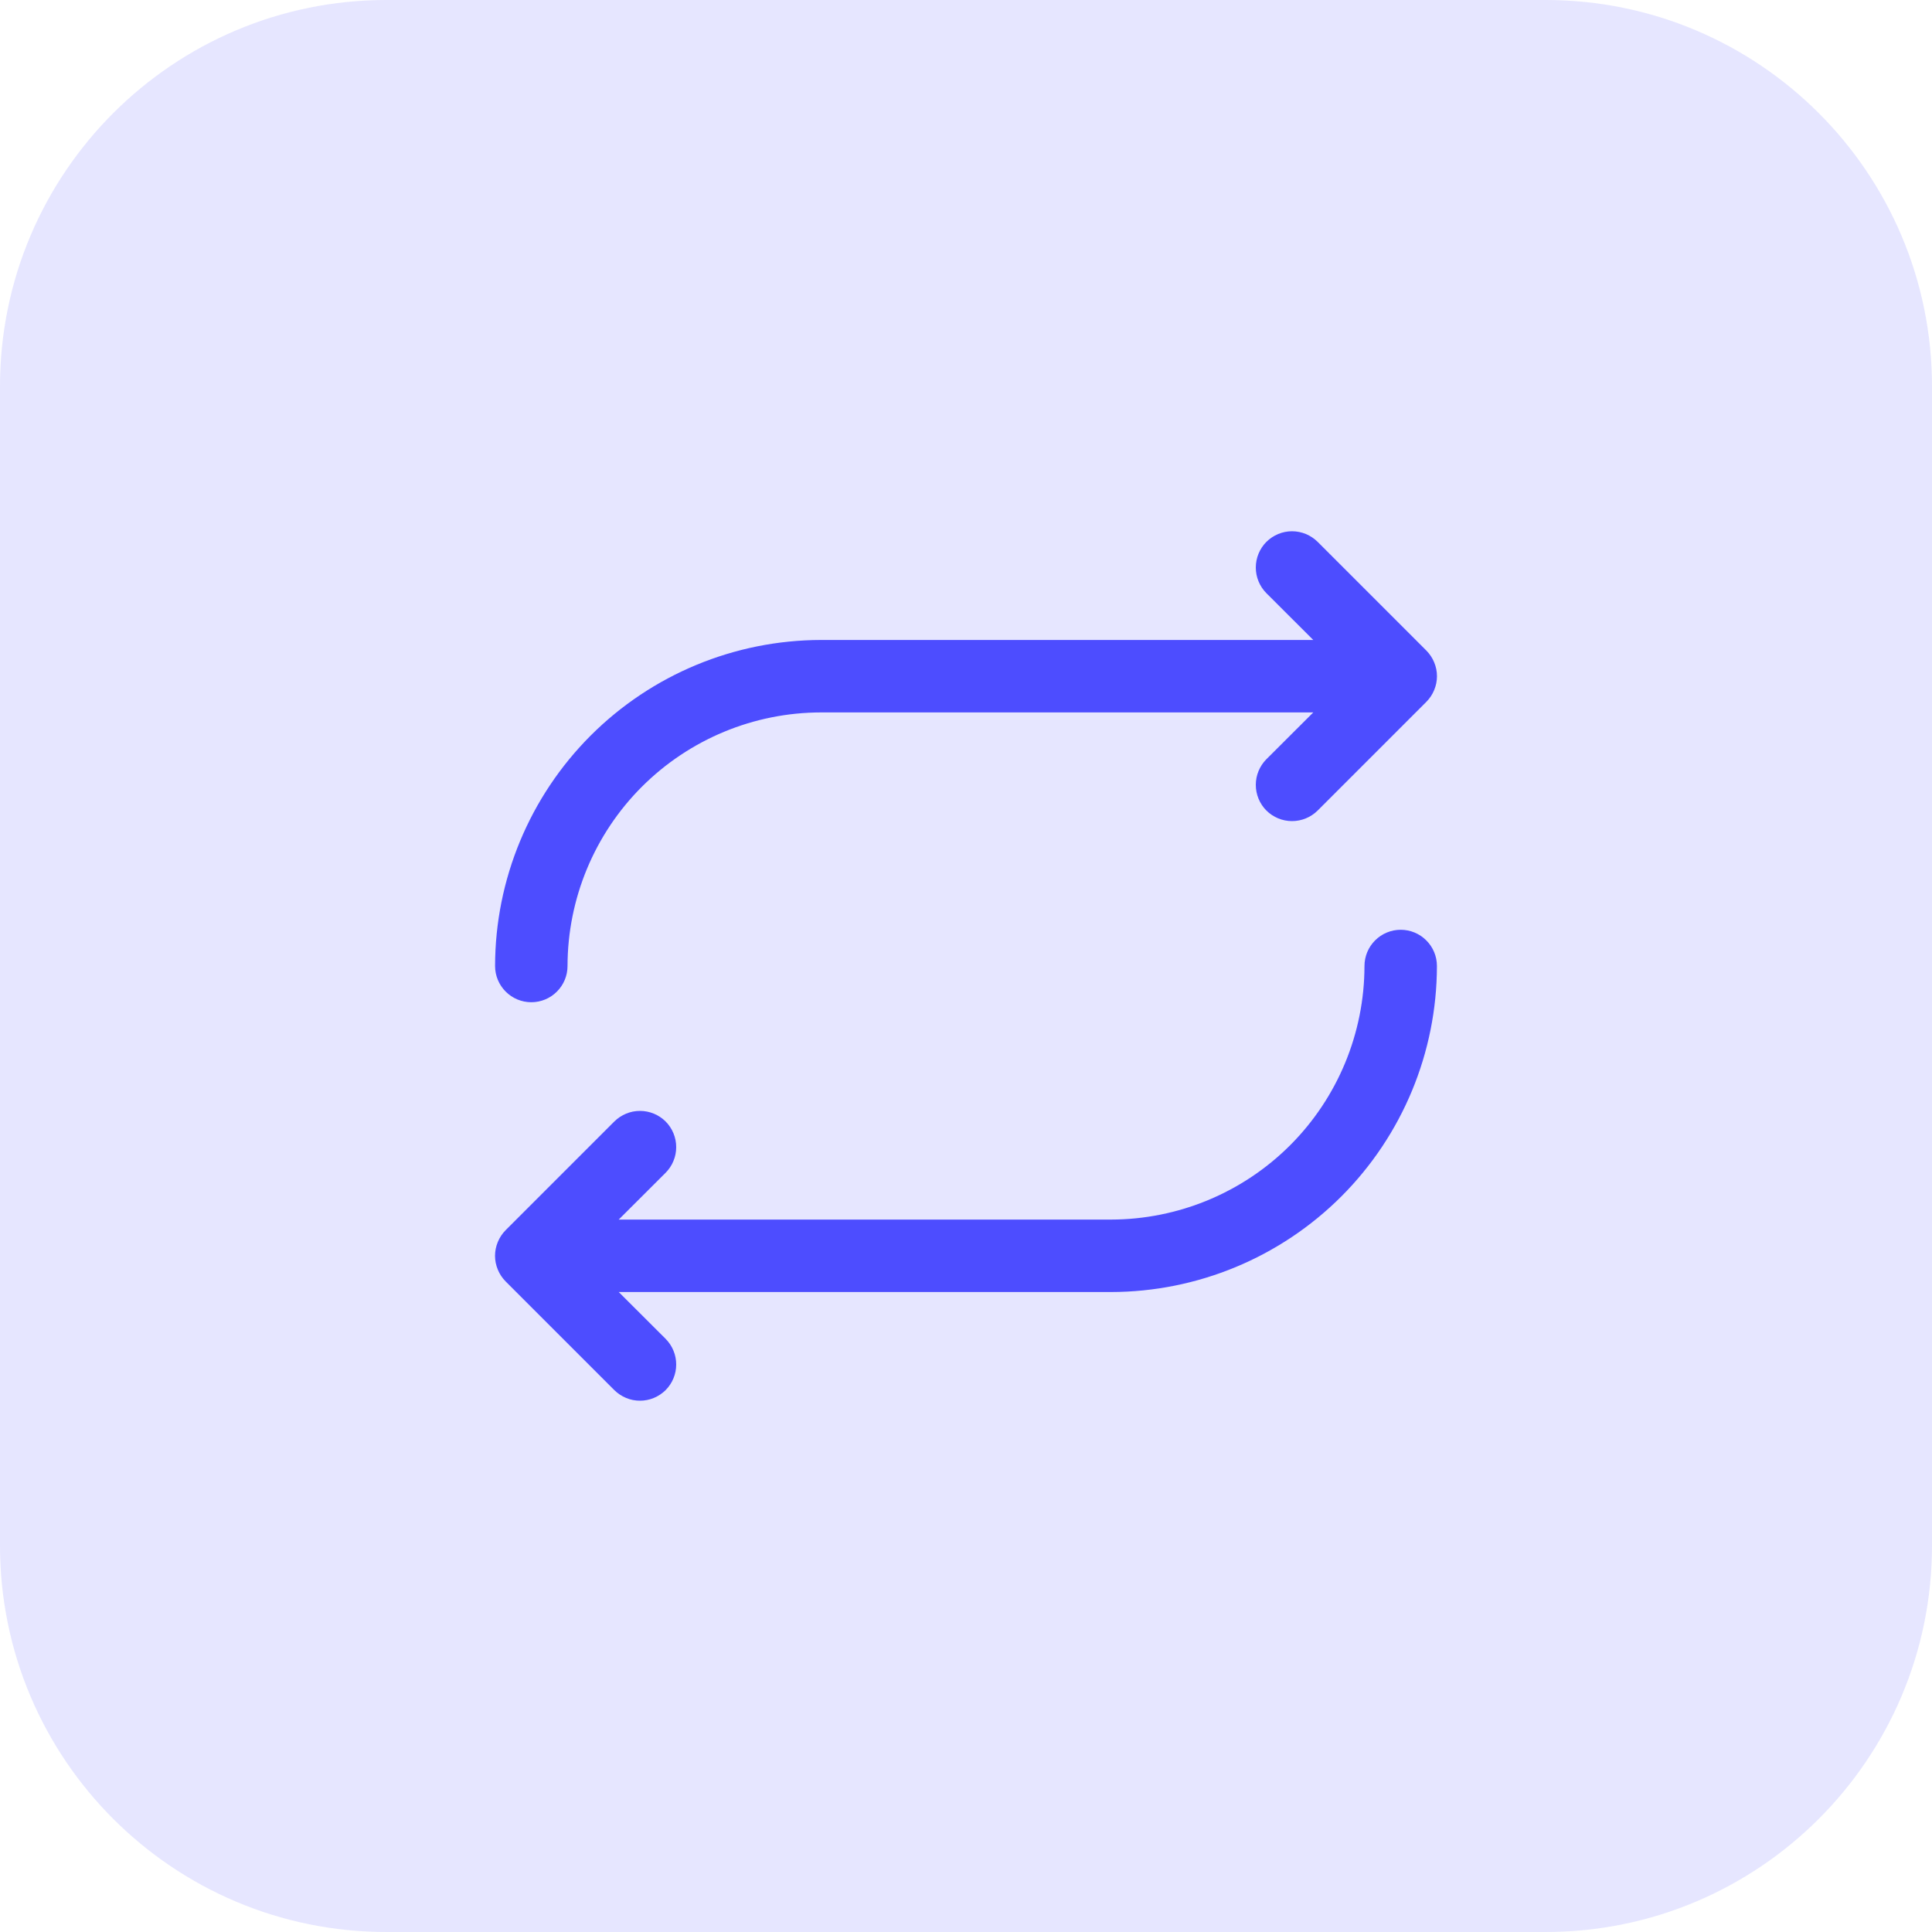
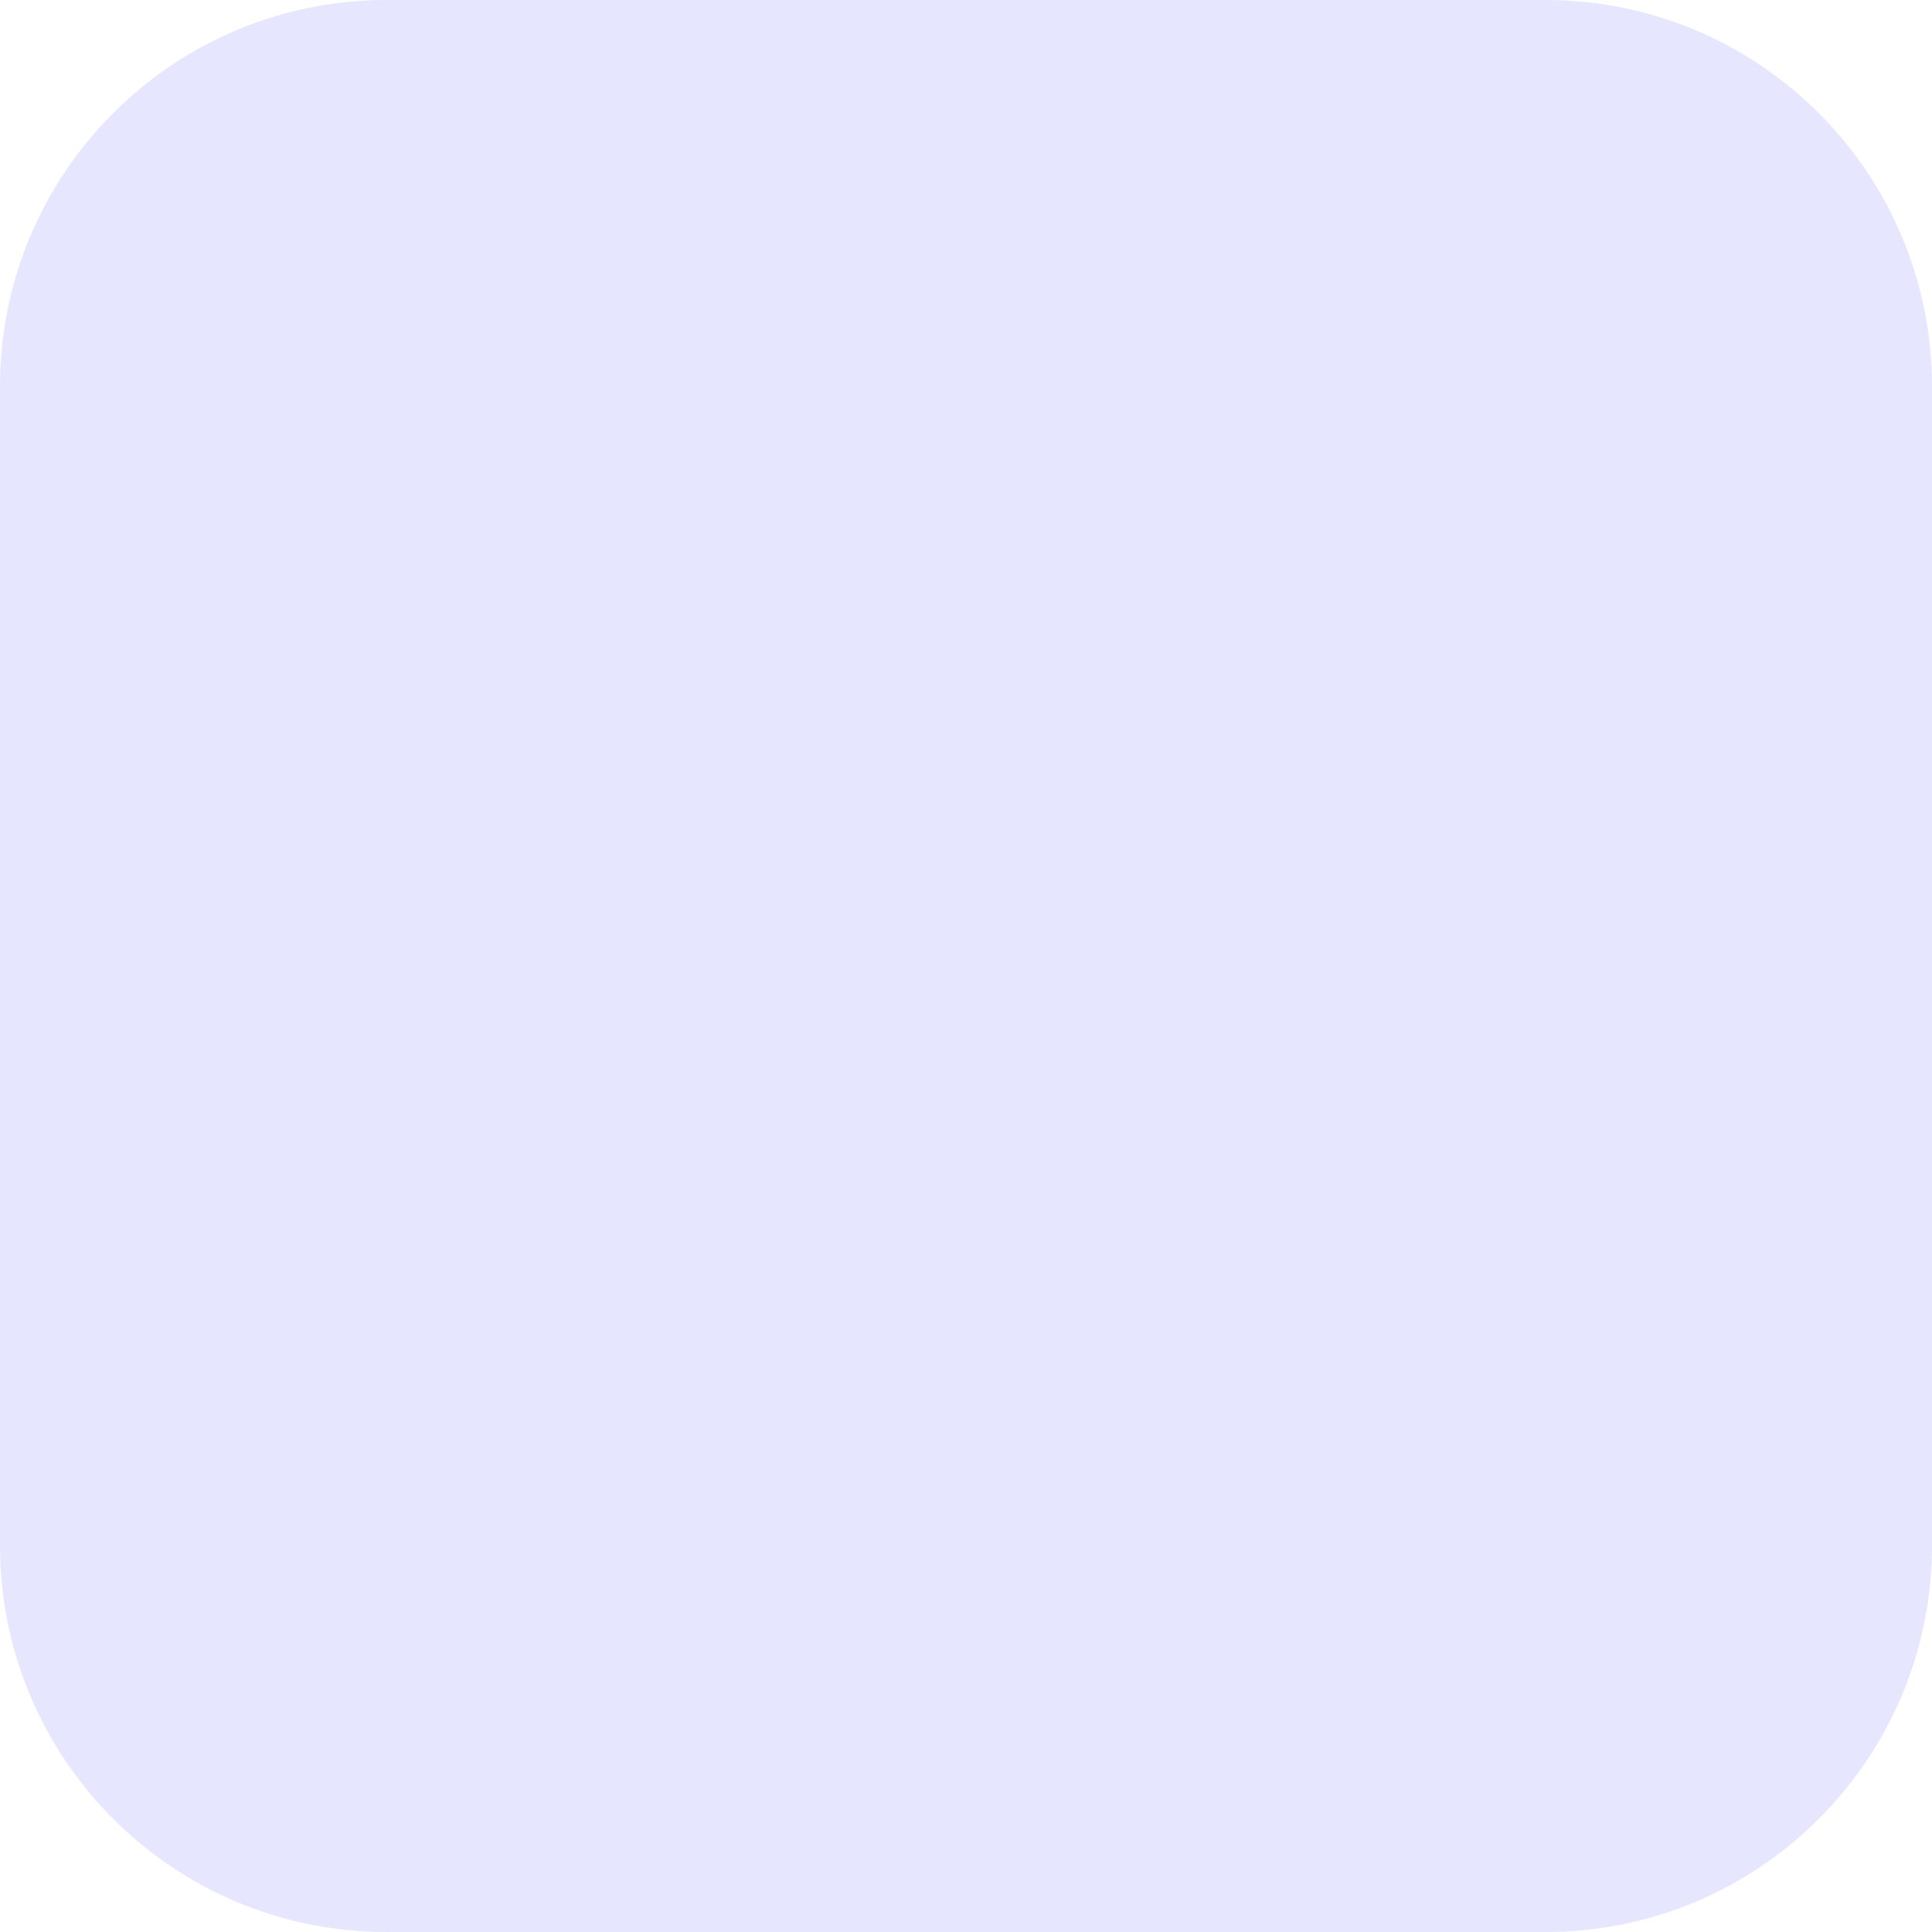
<svg xmlns="http://www.w3.org/2000/svg" width="40" height="40" viewBox="0 0 40 40" fill="none">
  <path d="M0 8C0 3.582 3.582 0 8 0H32C36.418 0 40 3.582 40 8V32C40 36.418 36.418 40 32 40H8C3.582 40 0 36.418 0 32V8Z" fill="#E6E6FF" />
-   <path d="M10.25 20C10.252 18.21 10.964 16.495 12.229 15.229C13.495 13.964 15.21 13.252 17 13.25H27.19L26.219 12.281C26.079 12.14 26 11.949 26 11.75C26 11.551 26.079 11.36 26.219 11.219C26.36 11.079 26.551 10.999 26.75 10.999C26.949 10.999 27.14 11.079 27.281 11.219L29.531 13.469C29.6 13.539 29.656 13.622 29.693 13.713C29.731 13.804 29.751 13.901 29.751 14C29.751 14.098 29.731 14.196 29.693 14.287C29.656 14.378 29.6 14.461 29.531 14.531L27.281 16.781C27.14 16.921 26.949 17 26.75 17C26.551 17 26.36 16.921 26.219 16.781C26.079 16.64 26 16.449 26 16.25C26 16.051 26.079 15.86 26.219 15.719L27.19 14.75H17C15.608 14.751 14.274 15.305 13.289 16.289C12.305 17.273 11.752 18.608 11.75 20C11.75 20.199 11.671 20.39 11.53 20.53C11.39 20.671 11.199 20.75 11 20.75C10.801 20.75 10.61 20.671 10.47 20.53C10.329 20.39 10.25 20.199 10.25 20ZM29 19.25C28.801 19.25 28.61 19.329 28.47 19.47C28.329 19.61 28.25 19.801 28.25 20C28.248 21.392 27.695 22.726 26.711 23.711C25.726 24.695 24.392 25.248 23 25.25H12.81L13.781 24.281C13.85 24.211 13.906 24.128 13.943 24.037C13.981 23.946 14 23.849 14 23.75C14 23.651 13.981 23.554 13.943 23.463C13.906 23.372 13.85 23.289 13.781 23.219C13.711 23.15 13.628 23.094 13.537 23.057C13.446 23.019 13.348 23 13.25 23C13.151 23 13.054 23.019 12.963 23.057C12.872 23.094 12.789 23.15 12.719 23.219L10.469 25.469C10.4 25.539 10.344 25.622 10.307 25.713C10.269 25.804 10.249 25.901 10.249 26C10.249 26.099 10.269 26.196 10.307 26.287C10.344 26.378 10.4 26.461 10.469 26.531L12.719 28.781C12.789 28.85 12.872 28.905 12.963 28.943C13.054 28.981 13.151 29 13.25 29C13.348 29 13.446 28.981 13.537 28.943C13.628 28.905 13.711 28.85 13.781 28.781C13.85 28.711 13.906 28.628 13.943 28.537C13.981 28.446 14 28.349 14 28.25C14 28.151 13.981 28.054 13.943 27.963C13.906 27.872 13.85 27.789 13.781 27.719L12.81 26.75H23C24.79 26.748 26.505 26.036 27.771 24.771C29.036 23.505 29.748 21.79 29.75 20C29.75 19.801 29.671 19.61 29.53 19.47C29.39 19.329 29.199 19.25 29 19.25Z" fill="#4D4DFF" />
</svg>